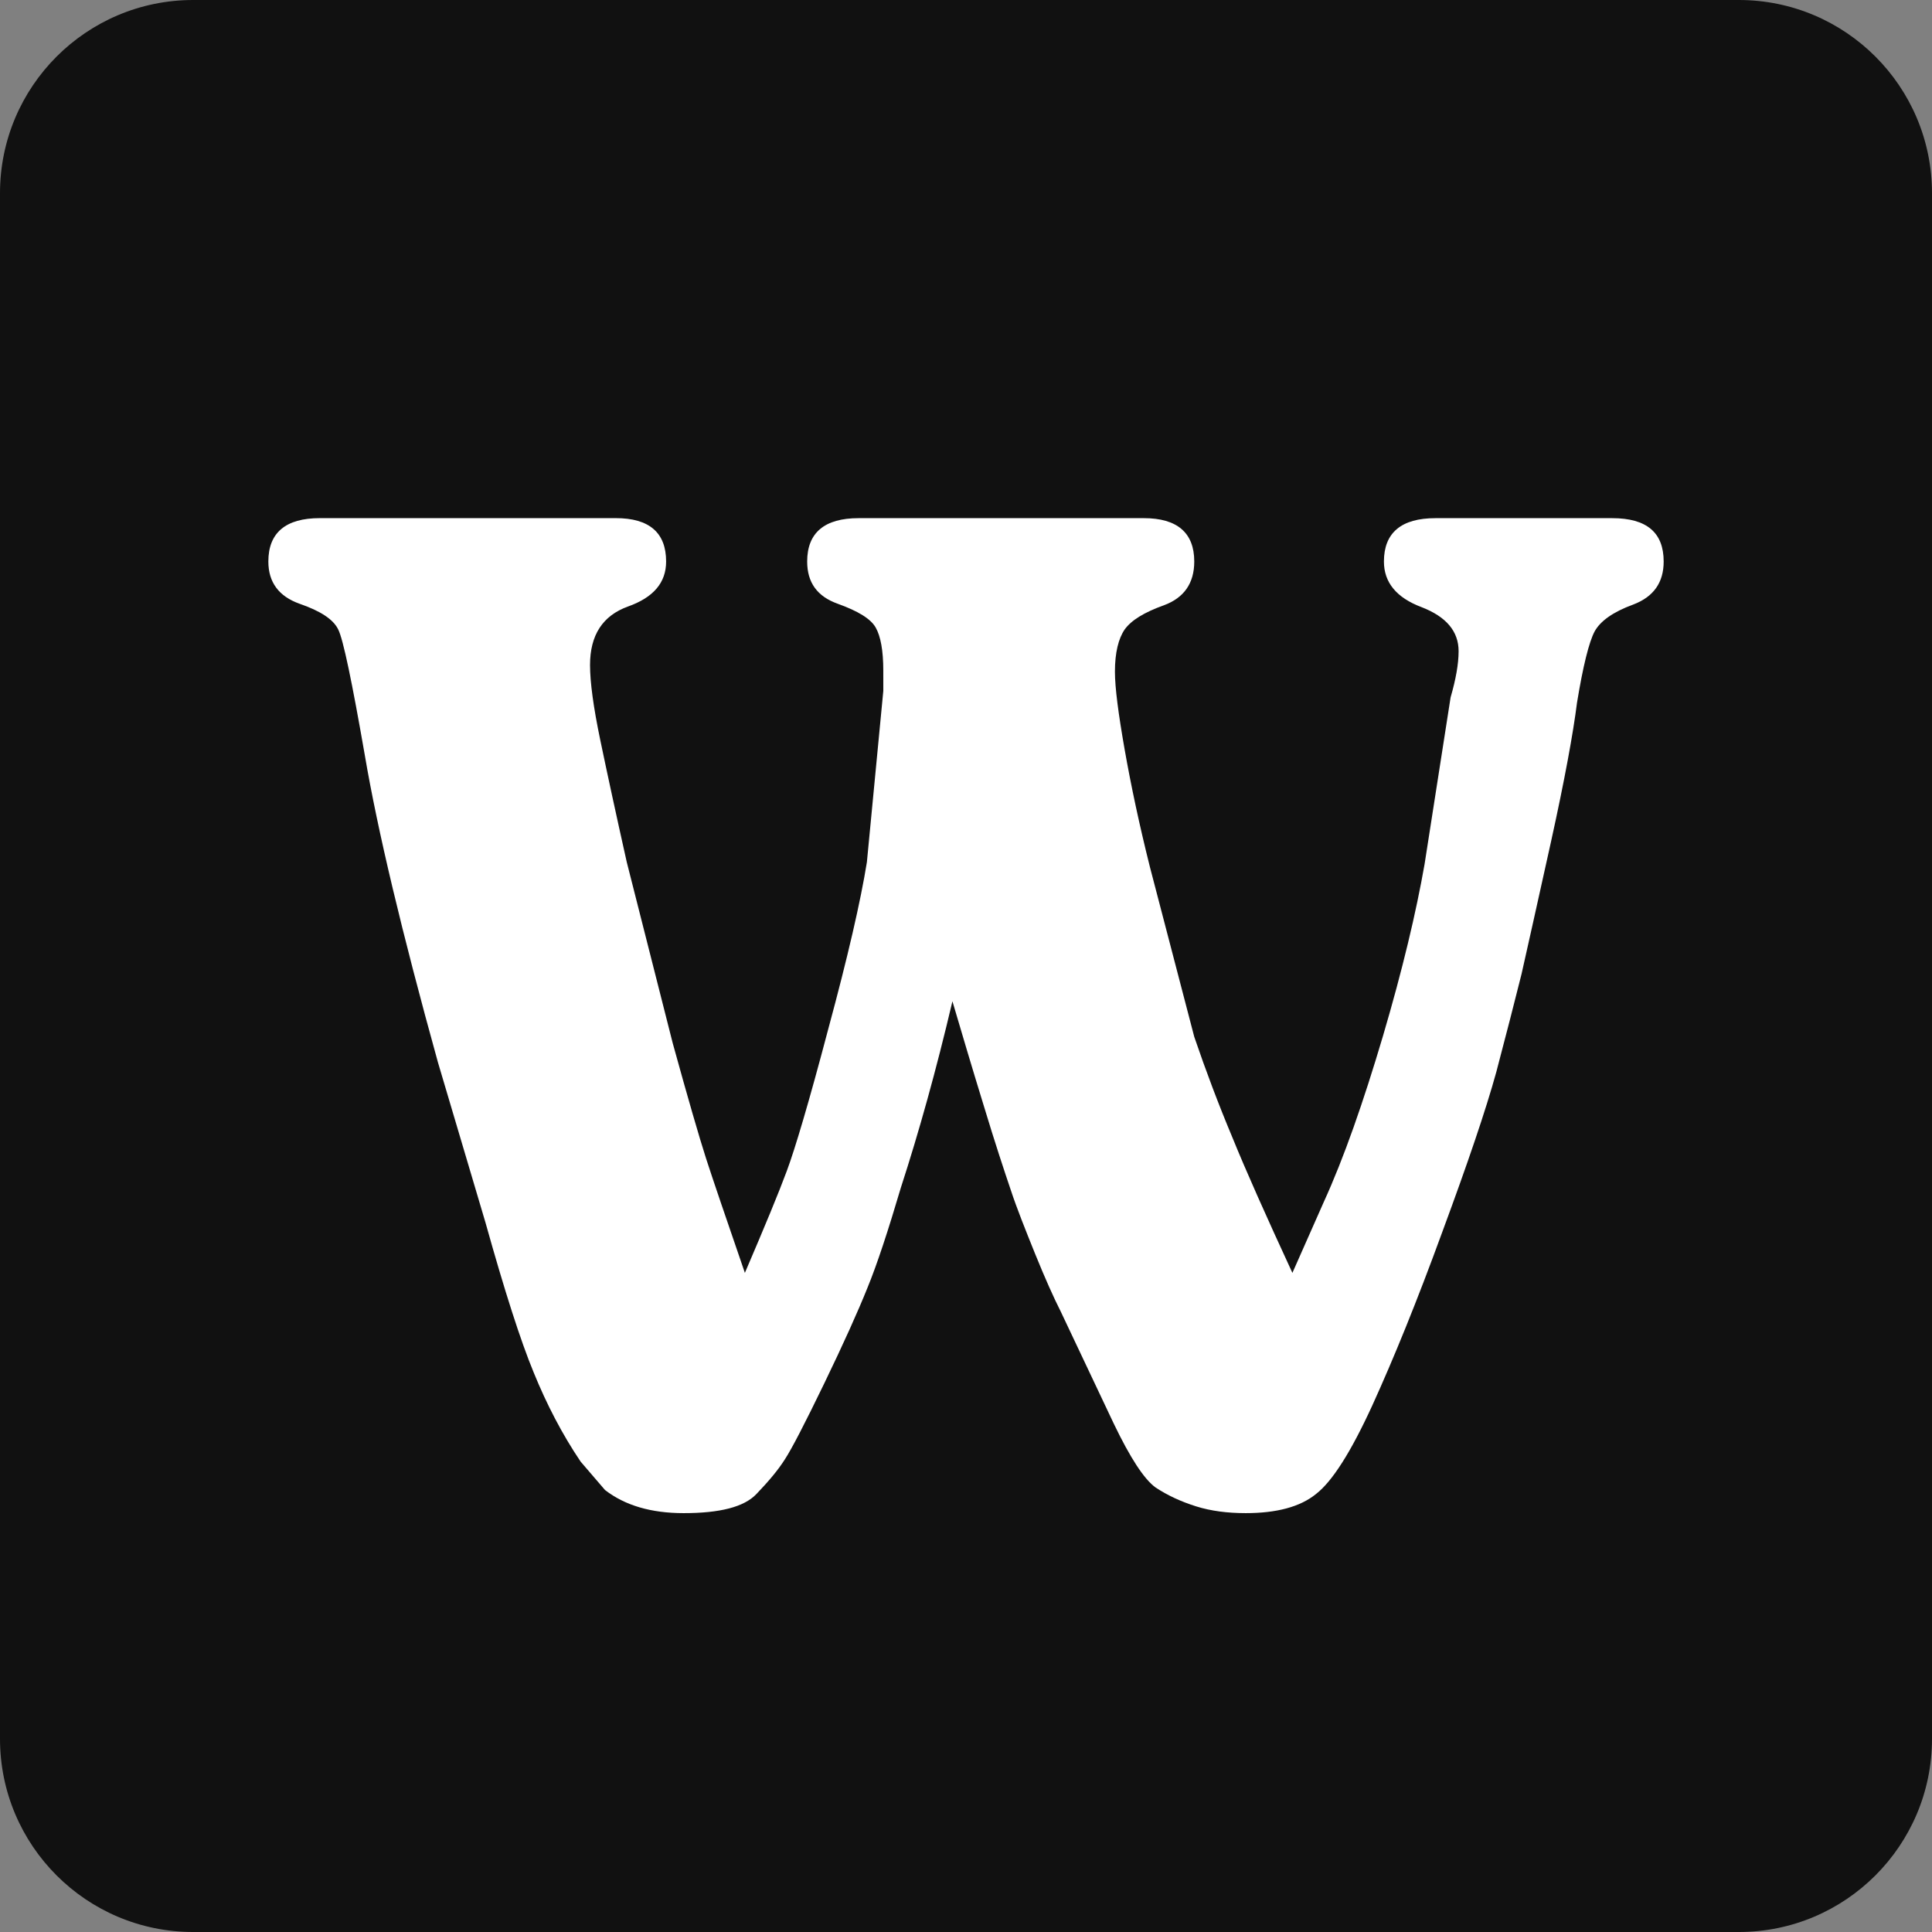
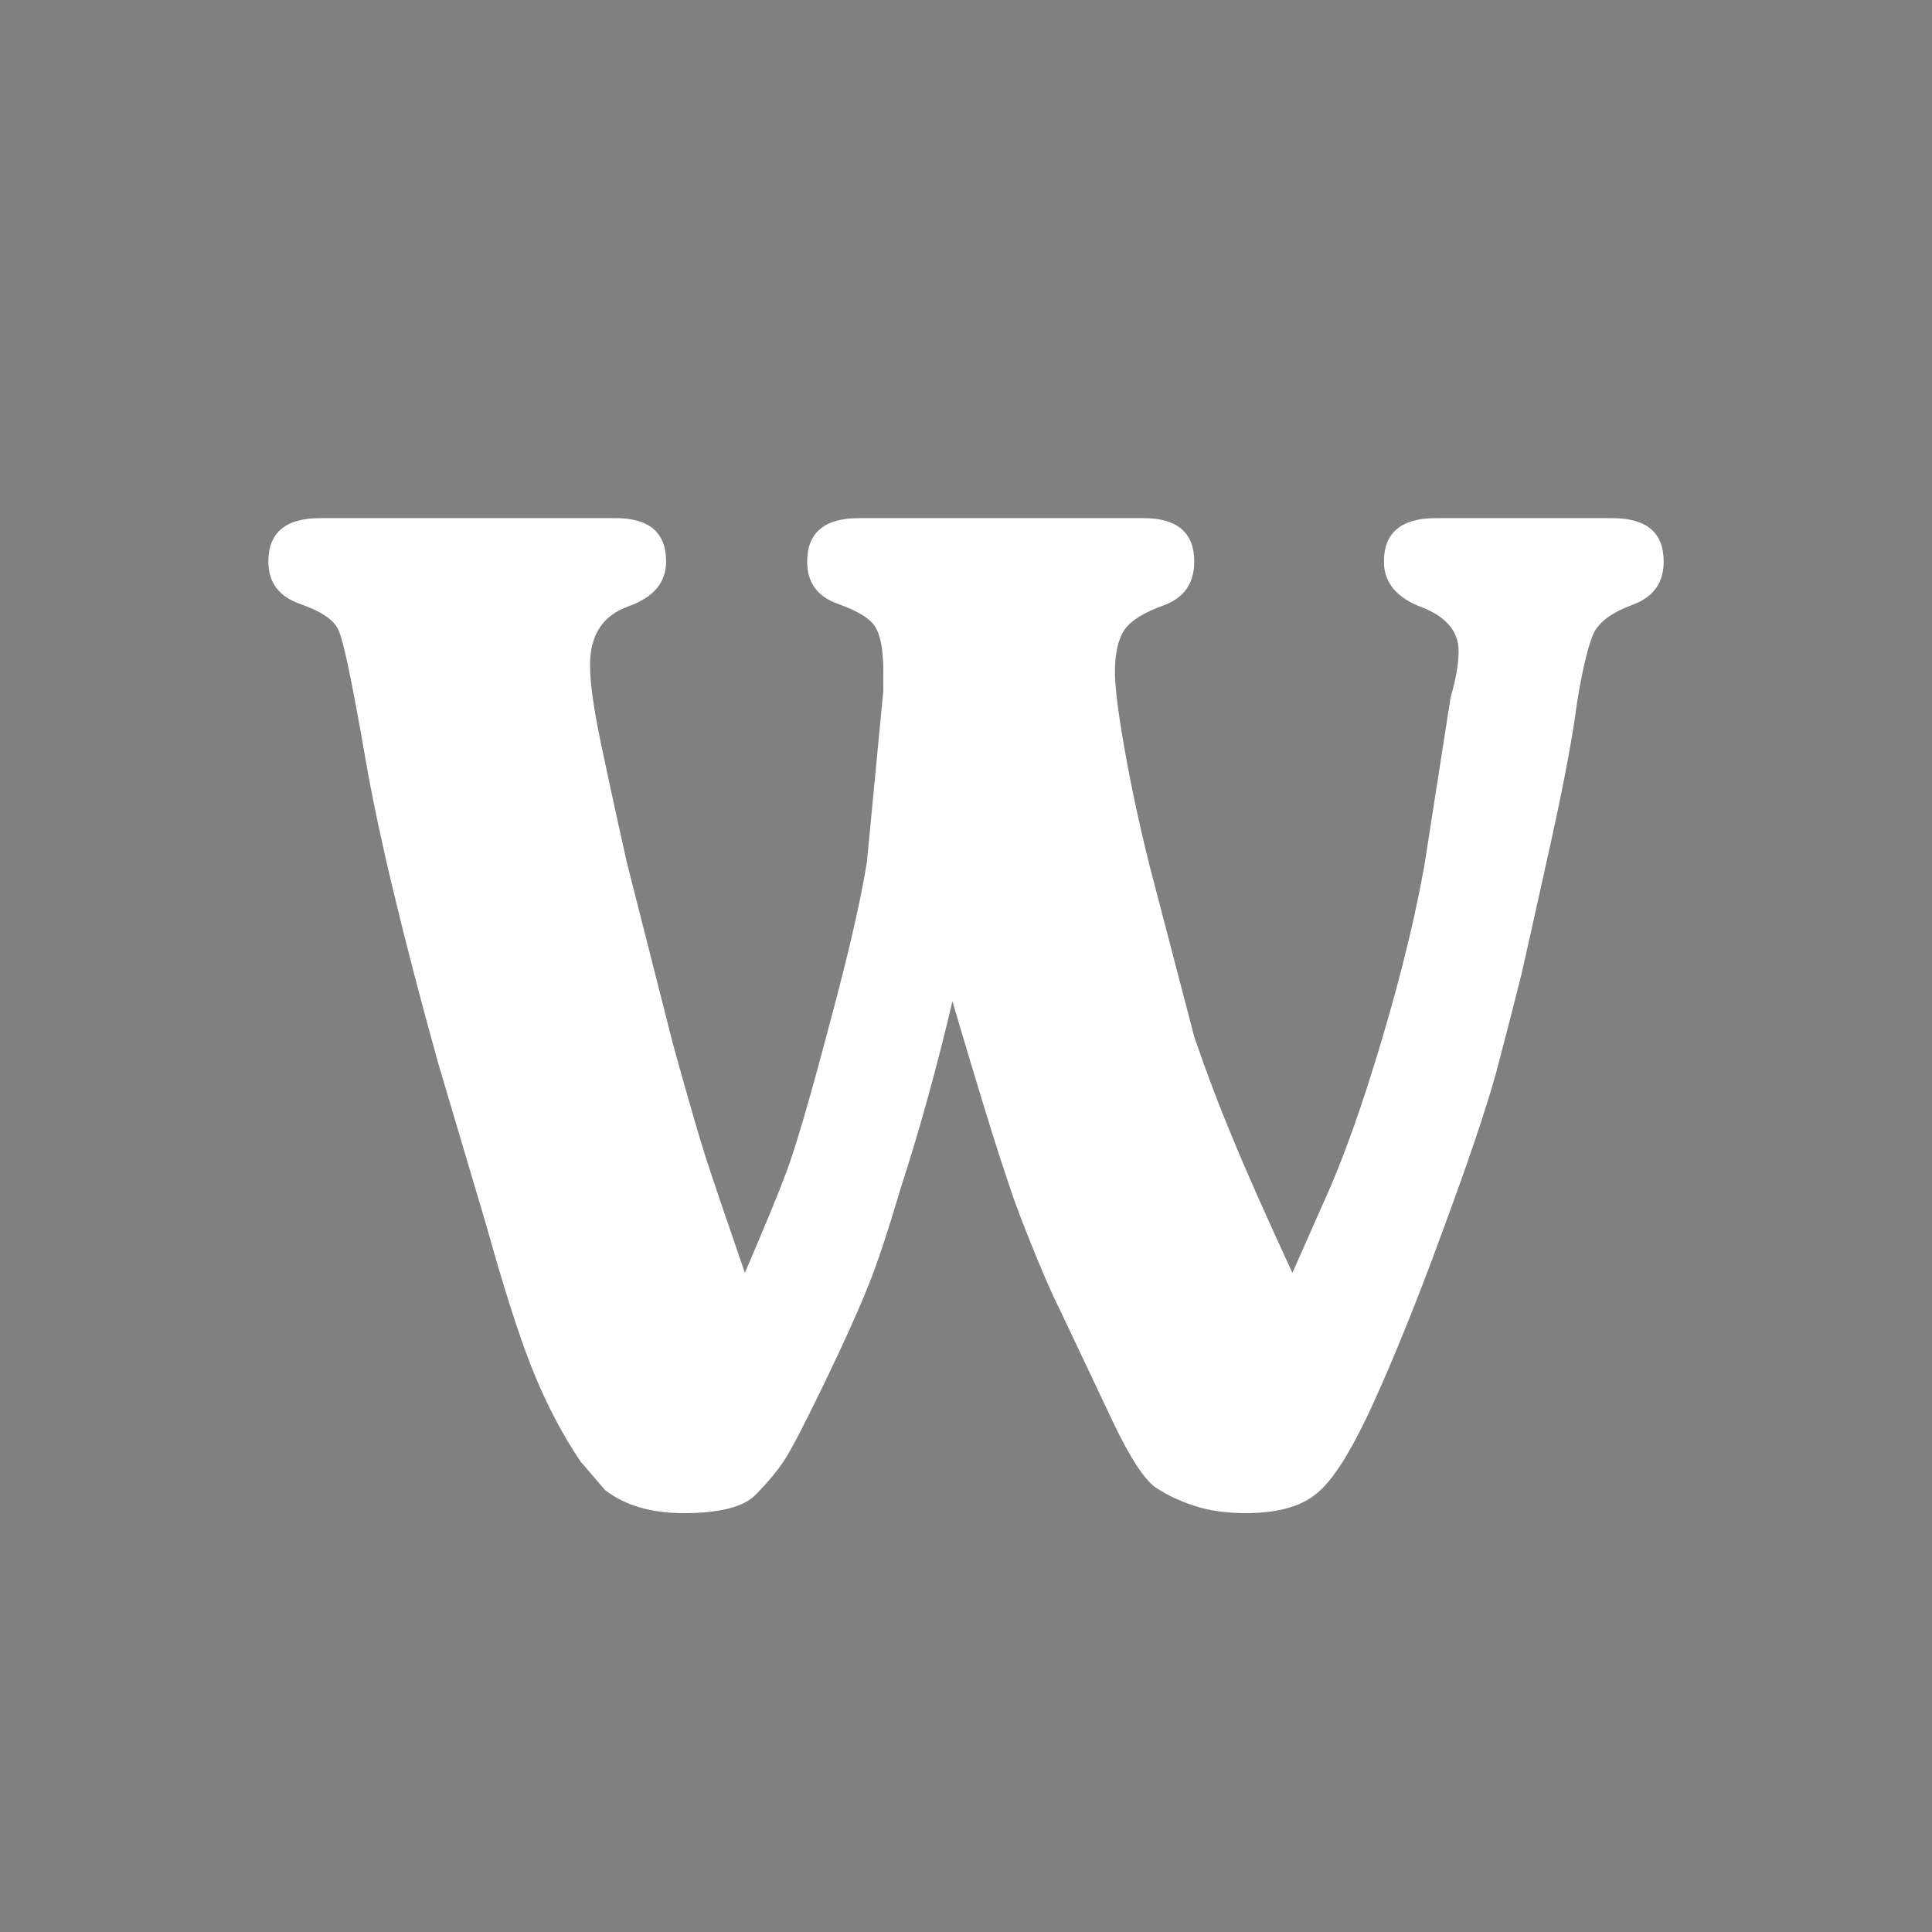
<svg xmlns="http://www.w3.org/2000/svg" version="1.1" id="Layer_1" x="0px" y="0px" width="200px" height="200px" viewBox="0 0 200 200" enable-background="new 0 0 200 200" xml:space="preserve">
  <rect x="0" y="0" width="200" height="200" fill="#808080" stroke="none" />
-   <path fill="#111111" d="M200,180c0,11.046-8.954,20-20,20H20c-11.046,0-20-8.954-20-20V20C0,8.954,8.954,0,20,0h160  c11.046,0,20,8.954,20,20V180z" />
  <g>
    <path fill="#FFFFFF" d="M93.264,122.923c-1.322,4.47-2.468,7.96-3.46,10.376c-0.978,2.44-2.468,5.758-4.49,9.936   c-2.006,4.149-3.368,6.775-4.071,7.847c-0.702,1.108-1.675,2.259-2.932,3.573c-1.281,1.354-3.801,1.984-7.541,1.984   c-3.369,0-6.078-0.796-8.141-2.395l-2.522-2.937c-1.896-2.809-3.509-5.909-4.86-9.228c-1.356-3.271-3.027-8.495-4.991-15.519   l-4.916-16.568c-3.743-13.498-6.258-24.072-7.566-31.761c-1.339-7.69-2.249-12.057-2.762-13.066   c-0.503-1.052-1.843-1.92-4.008-2.667c-2.131-0.761-3.225-2.208-3.225-4.373c0-2.981,1.797-4.488,5.332-4.488h30.636   c3.468,0,5.209,1.509,5.209,4.489c0,2.189-1.308,3.722-3.948,4.66c-2.625,0.948-3.928,2.964-3.928,6.053   c0,1.785,0.352,4.373,1.054,7.745c0.702,3.369,1.613,7.594,2.748,12.662l4.754,18.728c1.608,5.83,2.752,9.763,3.458,11.96   c0.705,2.186,2.05,6.119,4.015,11.832c2.057-4.799,3.515-8.314,4.342-10.555c0.846-2.268,2.292-7.119,4.278-14.644   c2.038-7.523,3.363-13.286,4.011-17.321l1.698-17.716V69.42c0-2.088-0.276-3.553-0.785-4.453c-0.506-0.905-1.826-1.709-3.934-2.467   c-2.107-0.751-3.161-2.183-3.161-4.372c0-2.98,1.794-4.489,5.333-4.489h29.518c3.445,0,5.22,1.507,5.22,4.488   c0,2.258-1.07,3.755-3.105,4.516c-2.09,0.747-3.42,1.571-4.101,2.523c-0.641,0.938-1.006,2.394-1.006,4.357   c0,1.676,0.359,4.38,1.006,8.068c0.654,3.709,1.509,7.746,2.615,12.158l4.591,17.583c1.205,3.533,2.534,7.05,3.943,10.406   c1.41,3.472,3.486,8.122,6.216,14.029l3.237-7.312c2.086-4.558,4.105-10.346,6.139-17.209c2.026-6.869,3.435-12.808,4.307-17.786   l2.695-17.272c0.54-1.862,0.828-3.468,0.828-4.772c0-2.064-1.279-3.576-3.835-4.565c-2.599-0.977-3.896-2.56-3.896-4.724   c0-2.981,1.804-4.488,5.333-4.488h18.295c3.595,0,5.331,1.507,5.331,4.488c0,2.165-1.033,3.65-3.145,4.452   c-2.113,0.772-3.42,1.721-4.006,2.792c-0.574,1.086-1.194,3.552-1.821,7.377c-0.401,3.184-1.275,7.957-2.68,14.336   c-1.404,6.383-2.441,10.961-3.062,13.746c-0.7,2.82-1.579,6.216-2.615,10.155c-1.083,3.925-2.963,9.454-5.595,16.566   c-2.608,7.145-5.025,13.079-7.227,17.913c-2.215,4.833-4.141,7.876-5.834,9.19c-1.66,1.354-4.13,1.984-7.278,1.984   c-1.896,0-3.608-0.22-5.143-0.702c-1.563-0.492-2.916-1.117-4.176-1.94c-1.208-0.868-2.643-3.085-4.34-6.615l-5.469-11.561   c-0.753-1.486-1.658-3.512-2.681-6.034c-1.016-2.521-1.895-4.71-2.522-6.616c-0.628-1.854-1.601-4.77-2.81-8.773   c-1.218-3.953-2.278-7.543-3.224-10.747C96.918,110.78,95.125,117.201,93.264,122.923z" />
  </g>
</svg>